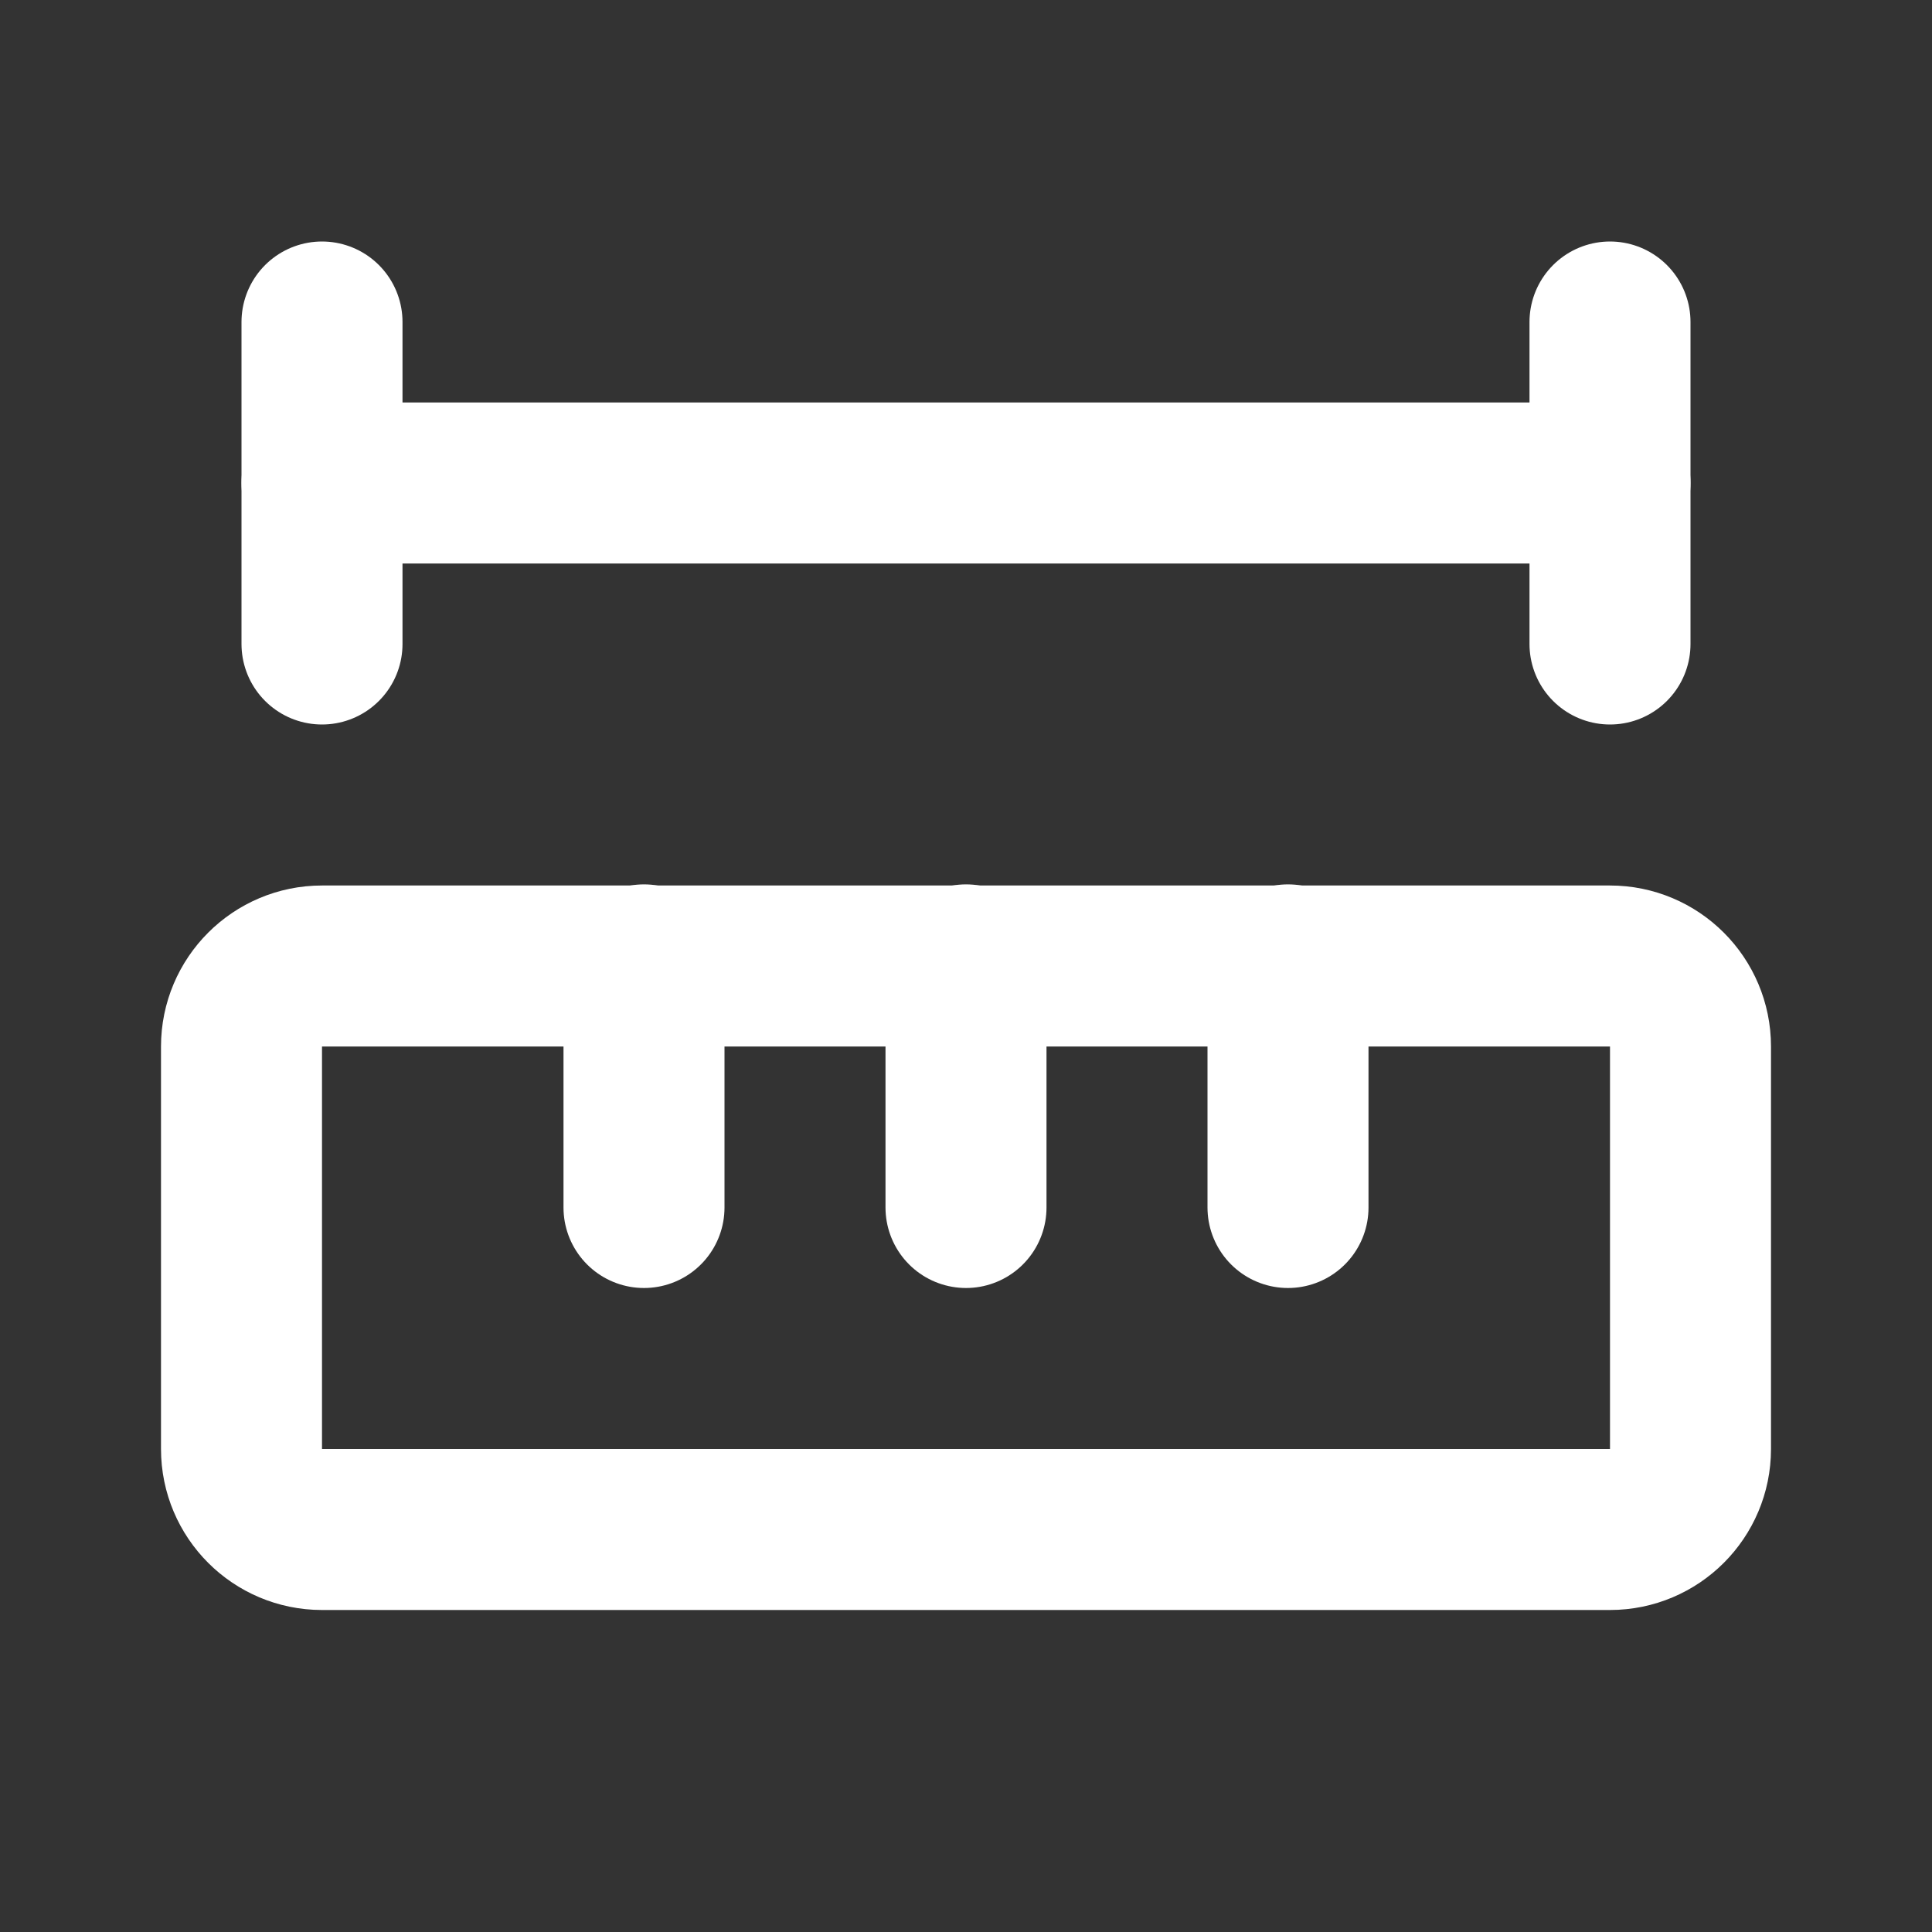
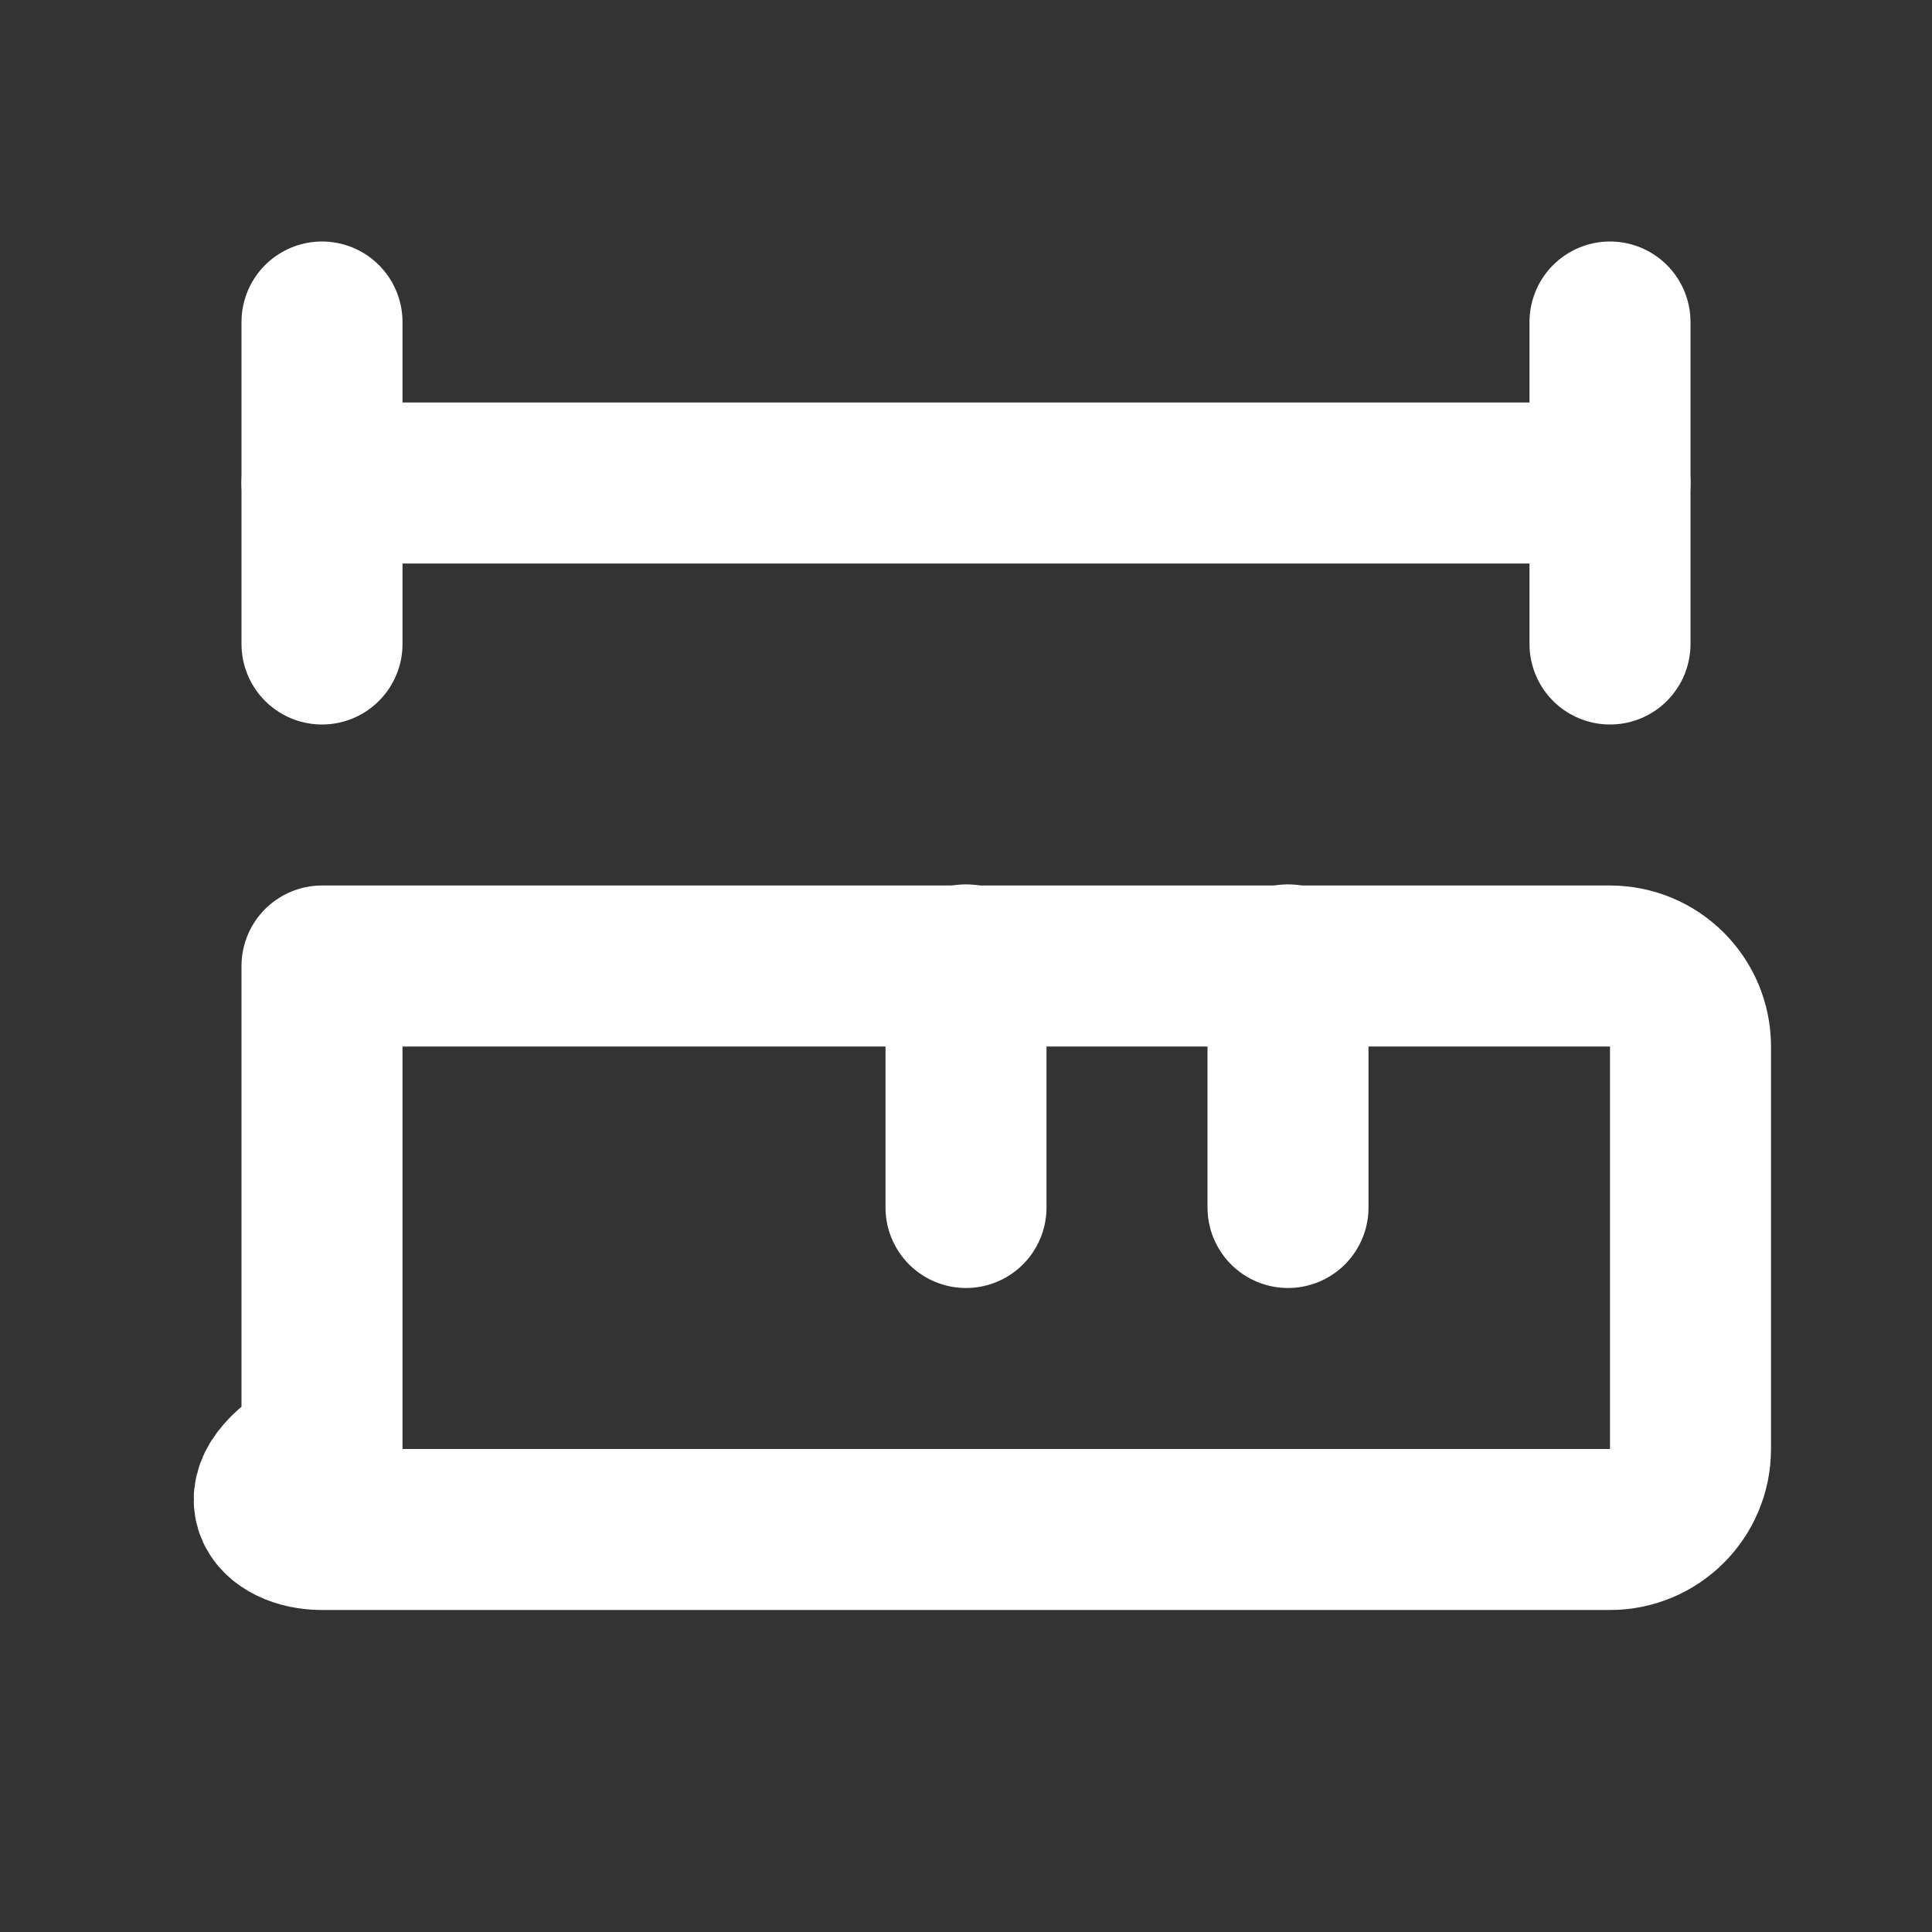
<svg xmlns="http://www.w3.org/2000/svg" width="24" height="24" viewBox="0 0 24 24" fill="none">
  <rect x="0" y="0" width="24" height="24" fill="#333333" stroke="none" />
  <path d="M12 15V11.986" stroke="white" stroke-width="2" stroke-linecap="round" stroke-linejoin="round" />
  <path d="M16 15V11.986" stroke="white" stroke-width="2" stroke-linecap="round" stroke-linejoin="round" />
  <path d="M20 6H4" stroke="white" stroke-width="2" stroke-linecap="round" stroke-linejoin="round" />
  <path d="M20 8V4" stroke="white" stroke-width="2" stroke-linecap="round" stroke-linejoin="round" />
  <path d="M4 8V4" stroke="white" stroke-width="2" stroke-linecap="round" stroke-linejoin="round" />
-   <path d="M8 15V11.986" stroke="white" stroke-width="2" stroke-linecap="round" stroke-linejoin="round" />
-   <path d="M20 12H4C3.448 12 3 12.448 3 13V18C3 18.552 3.448 19 4 19H20C20.552 19 21 18.552 21 18V13C21 12.448 20.552 12 20 12Z" stroke="white" stroke-width="2" stroke-linecap="round" stroke-linejoin="round" />
+   <path d="M20 12H4V18C3 18.552 3.448 19 4 19H20C20.552 19 21 18.552 21 18V13C21 12.448 20.552 12 20 12Z" stroke="white" stroke-width="2" stroke-linecap="round" stroke-linejoin="round" />
</svg>